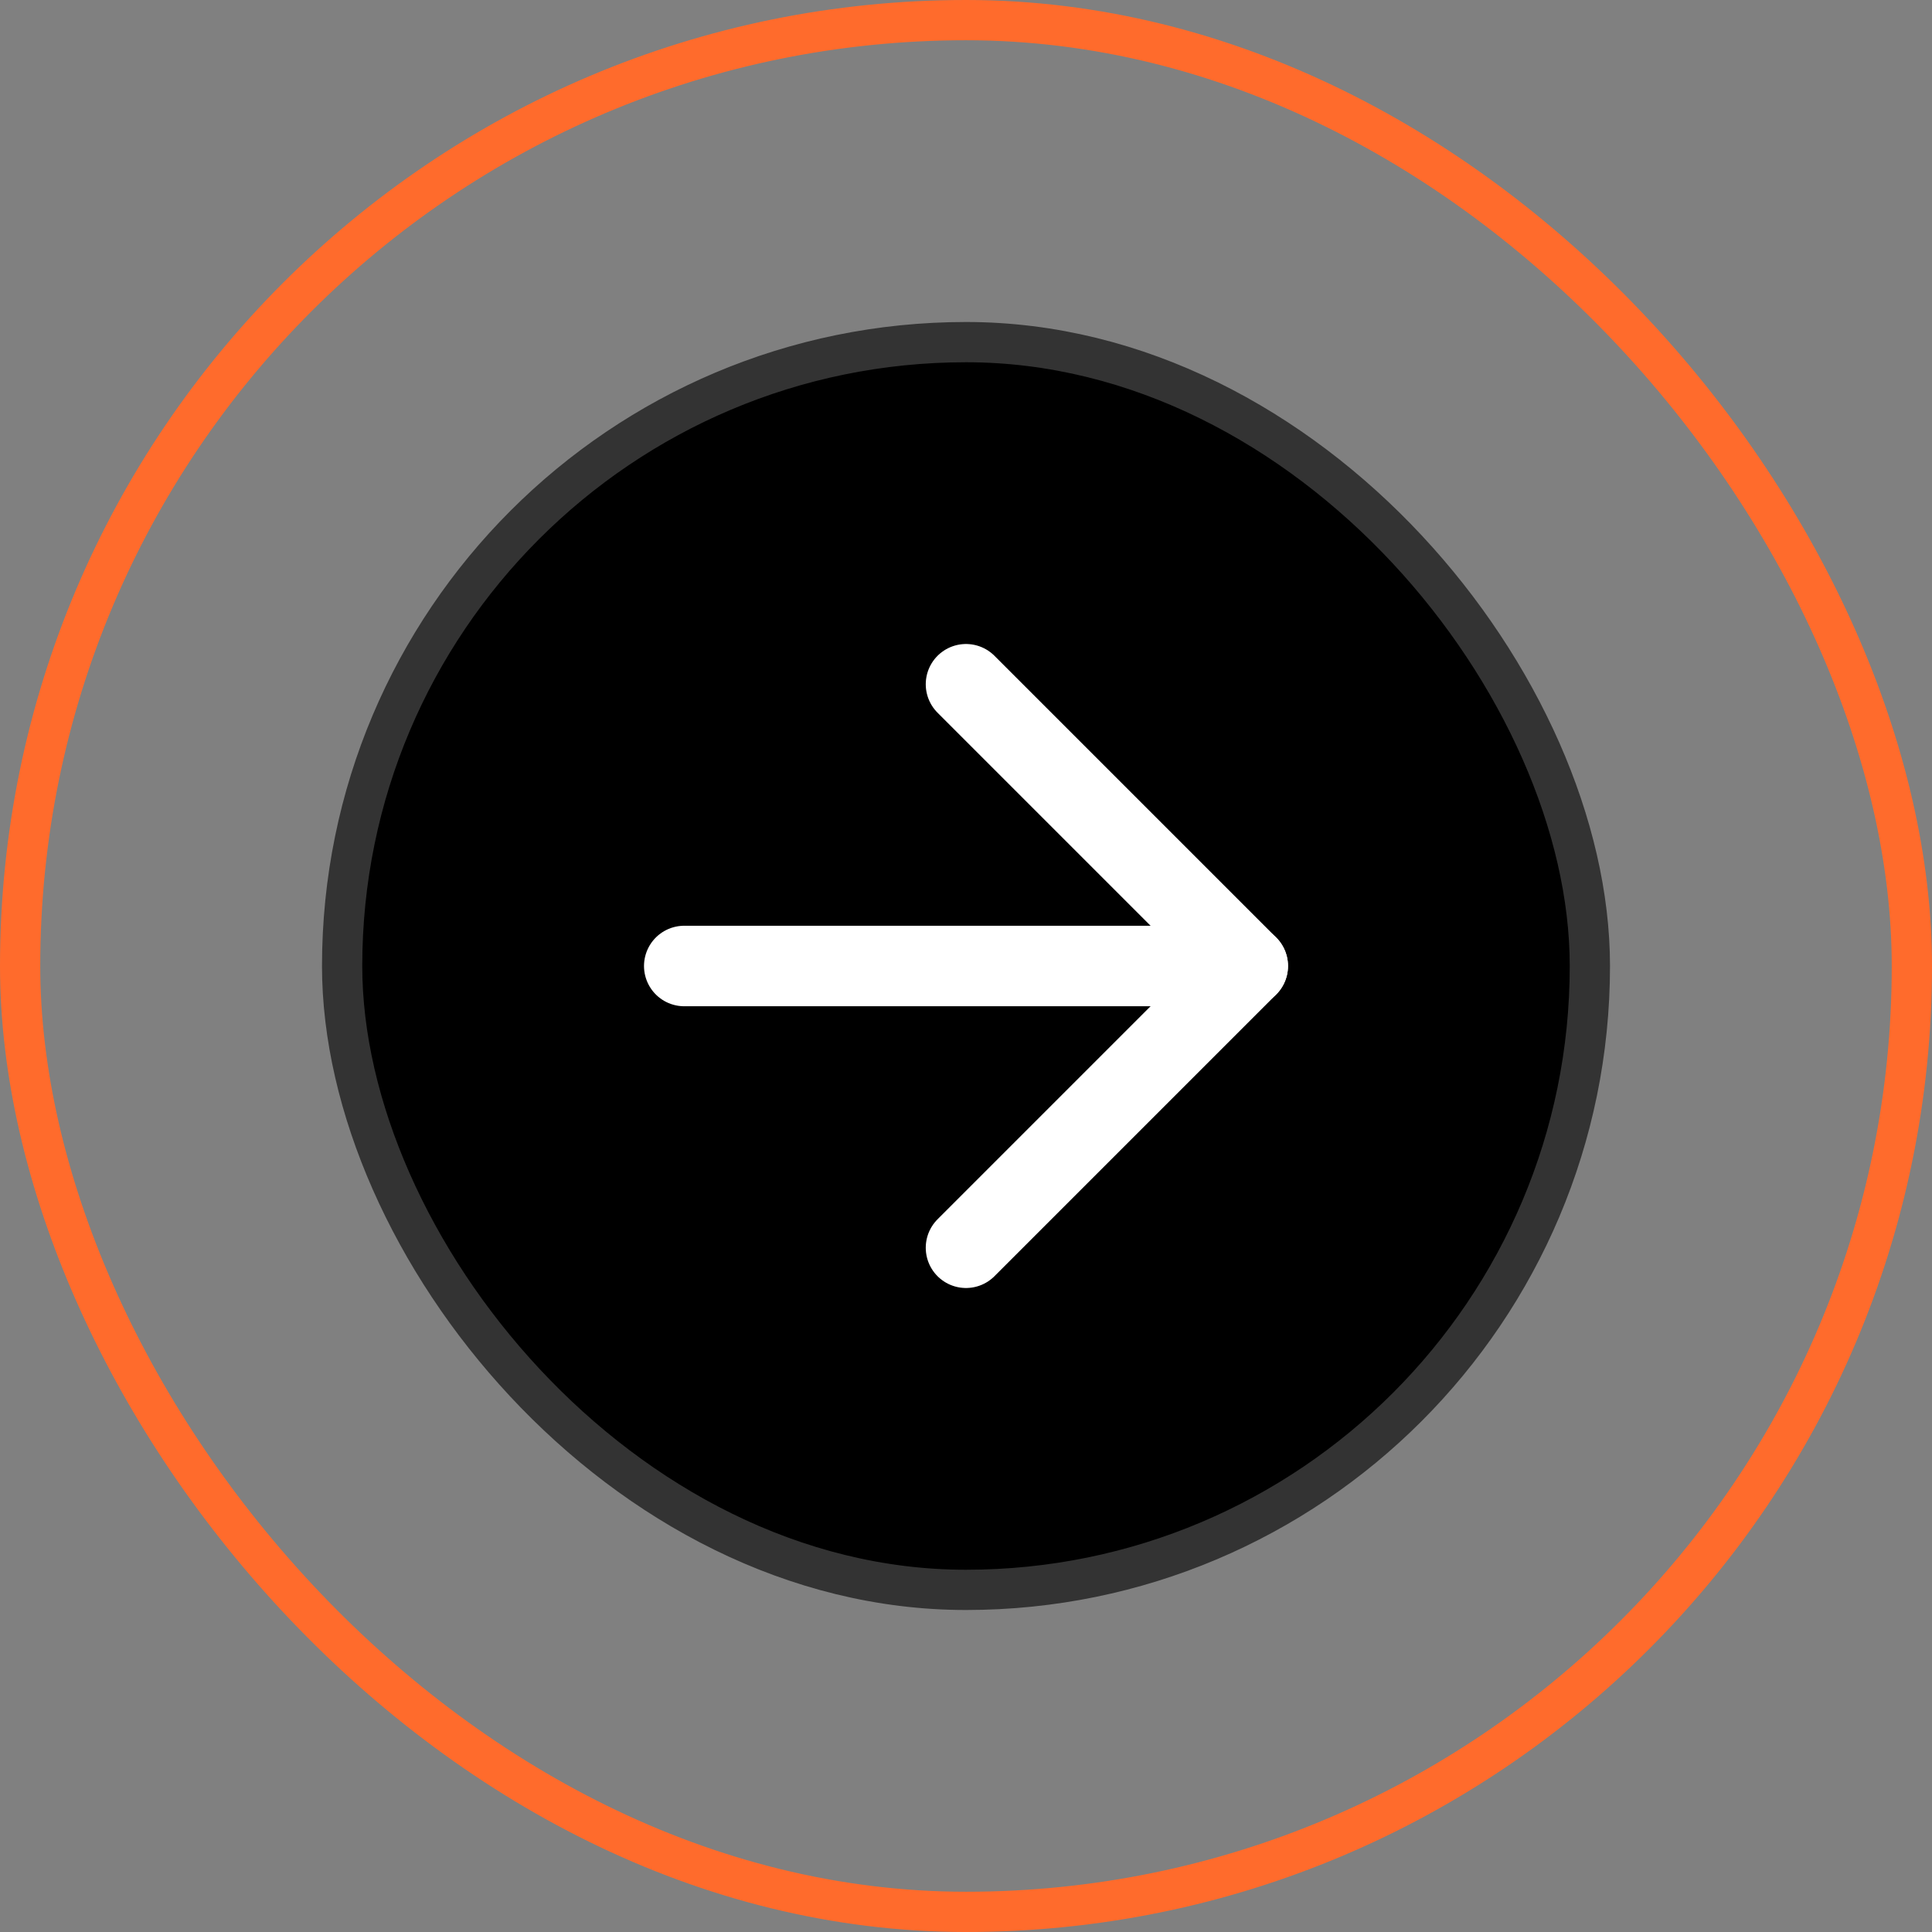
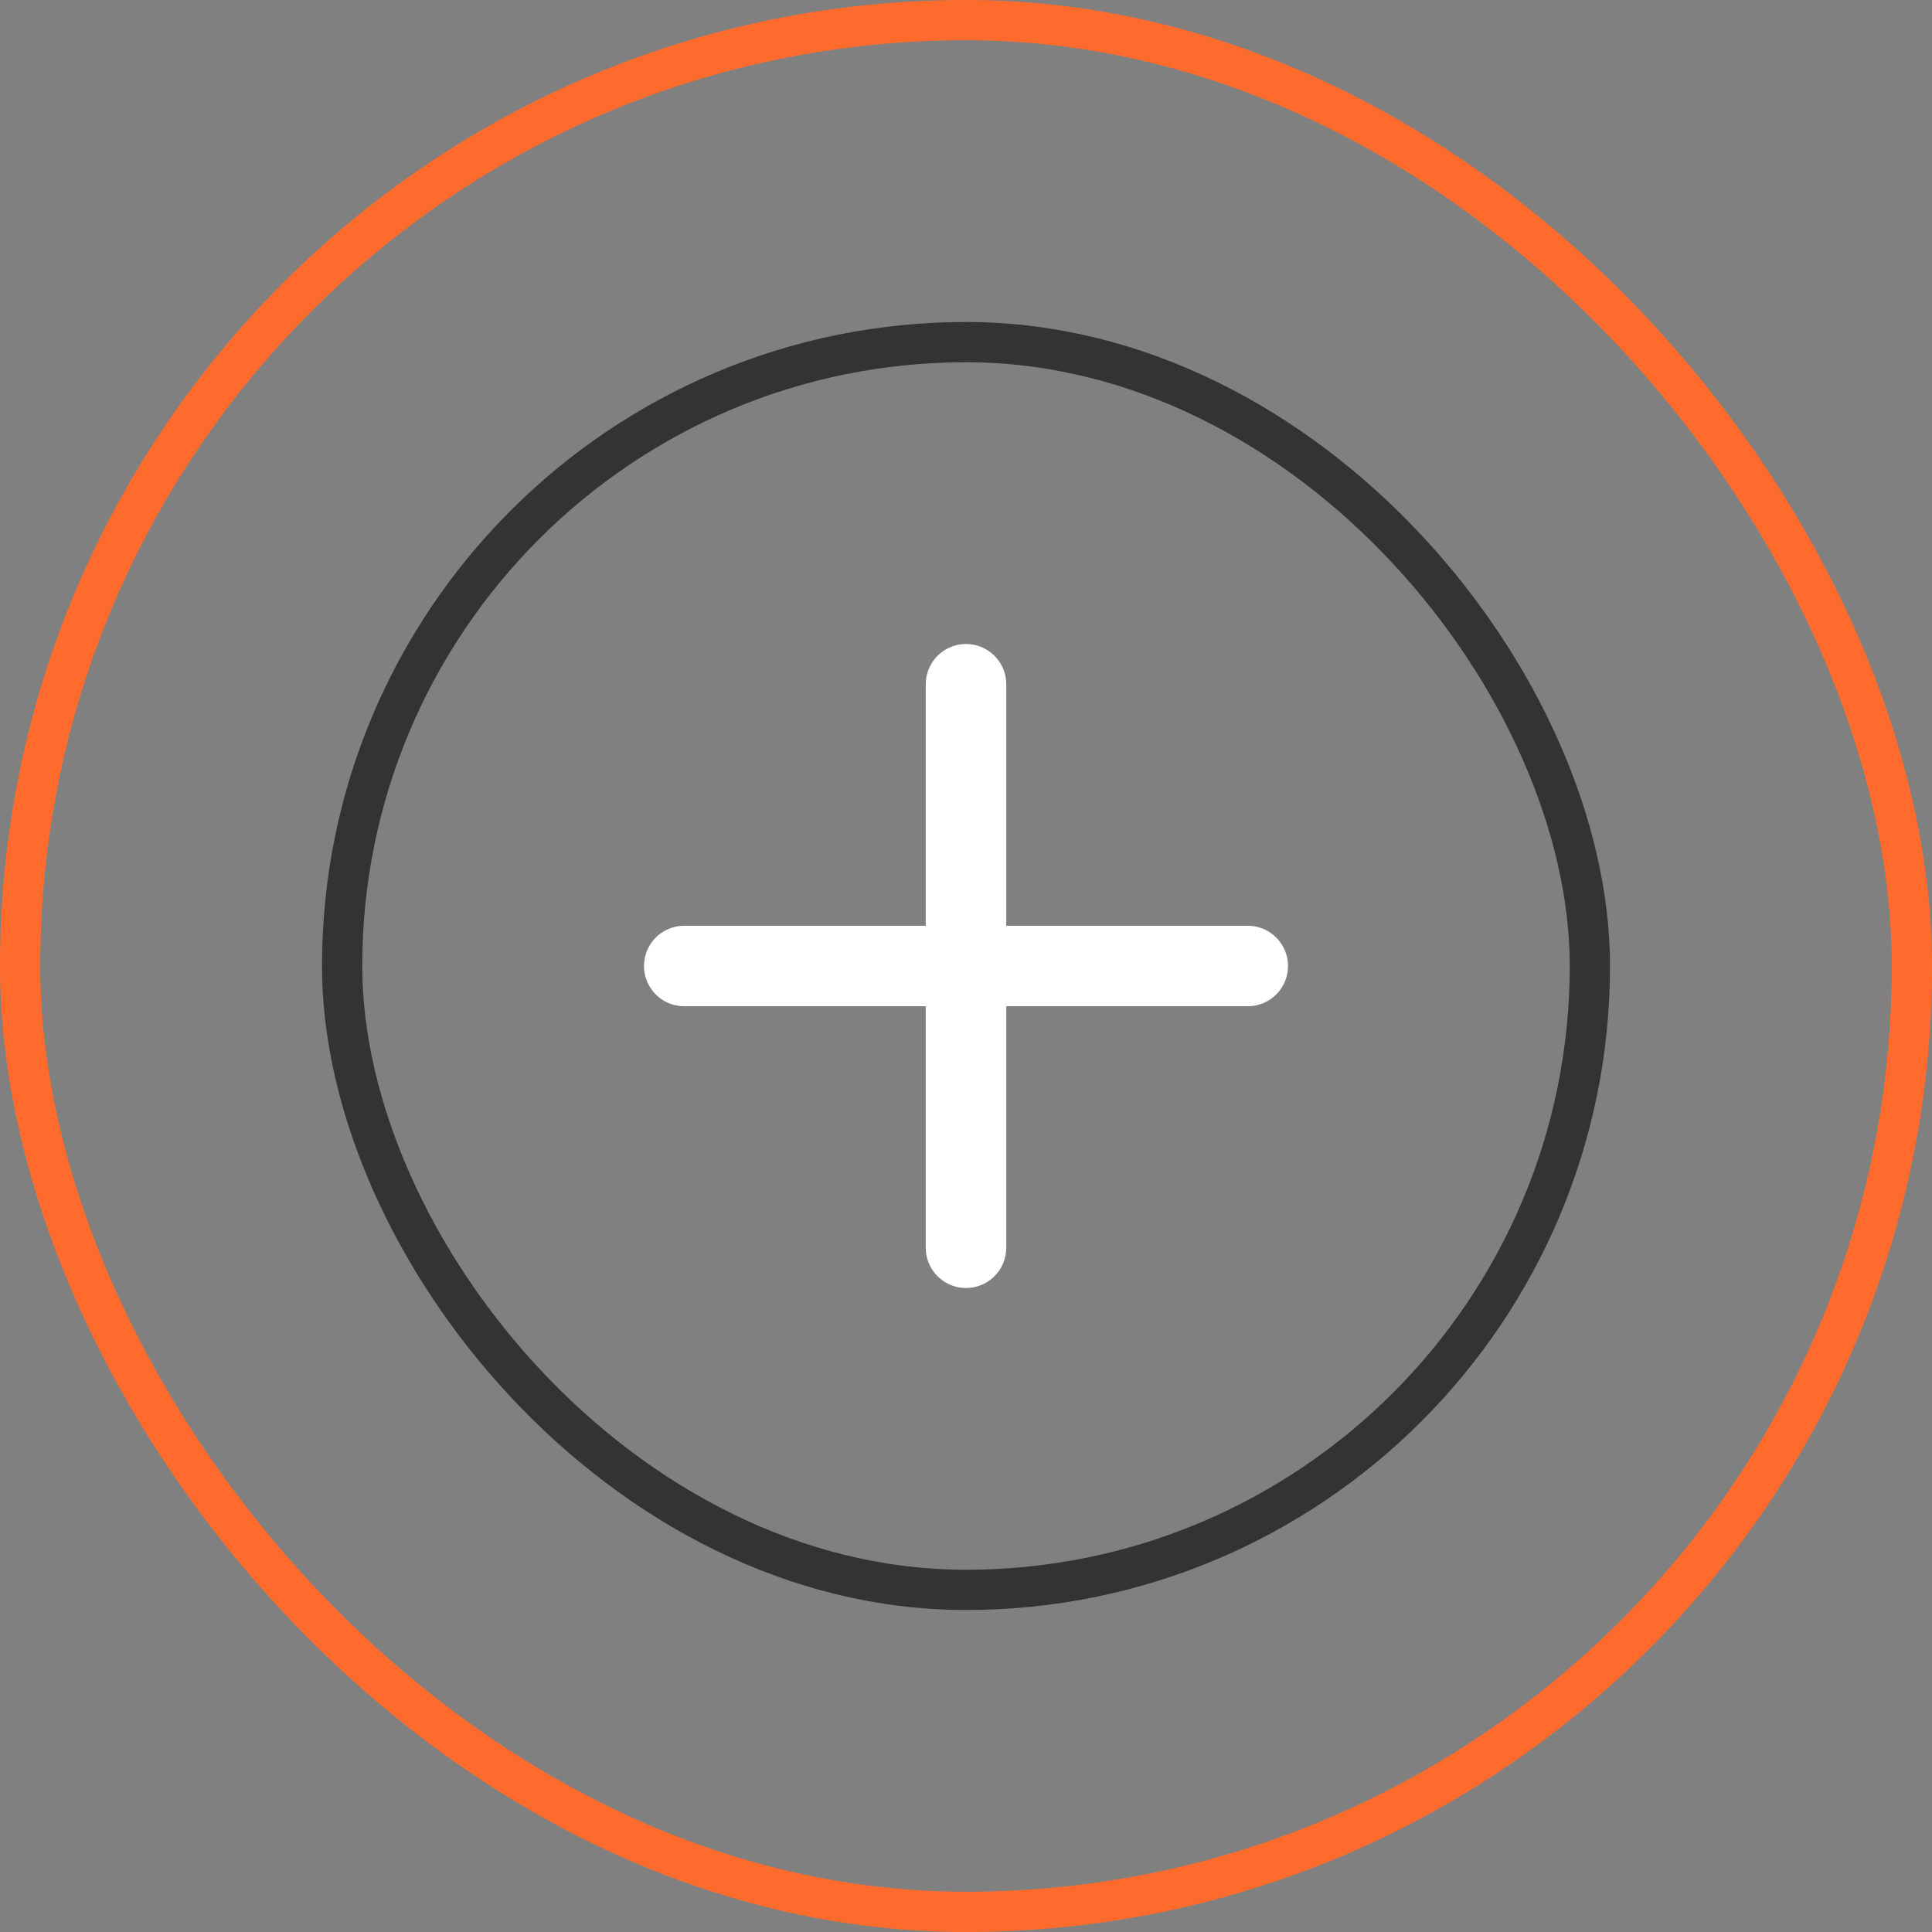
<svg xmlns="http://www.w3.org/2000/svg" width="48" height="48" viewBox="0 0 48 48" fill="none">
  <rect x="0" y="0" width="48" height="48" fill="#808080" stroke="none" />
  <rect x="0.5" y="0.5" width="47" height="47" rx="23.5" stroke="#FF6B2C" />
-   <rect x="8.5" y="8.5" width="31" height="31" rx="15.5" fill="black" />
  <rect x="8.5" y="8.5" width="31" height="31" rx="15.5" stroke="#333333" />
  <path d="M17 24H31" stroke="white" stroke-width="2" stroke-linecap="round" stroke-linejoin="round" />
-   <path d="M24 17L31 24L24 31" stroke="white" stroke-width="2" stroke-linecap="round" stroke-linejoin="round" />
+   <path d="M24 17L24 31" stroke="white" stroke-width="2" stroke-linecap="round" stroke-linejoin="round" />
</svg>